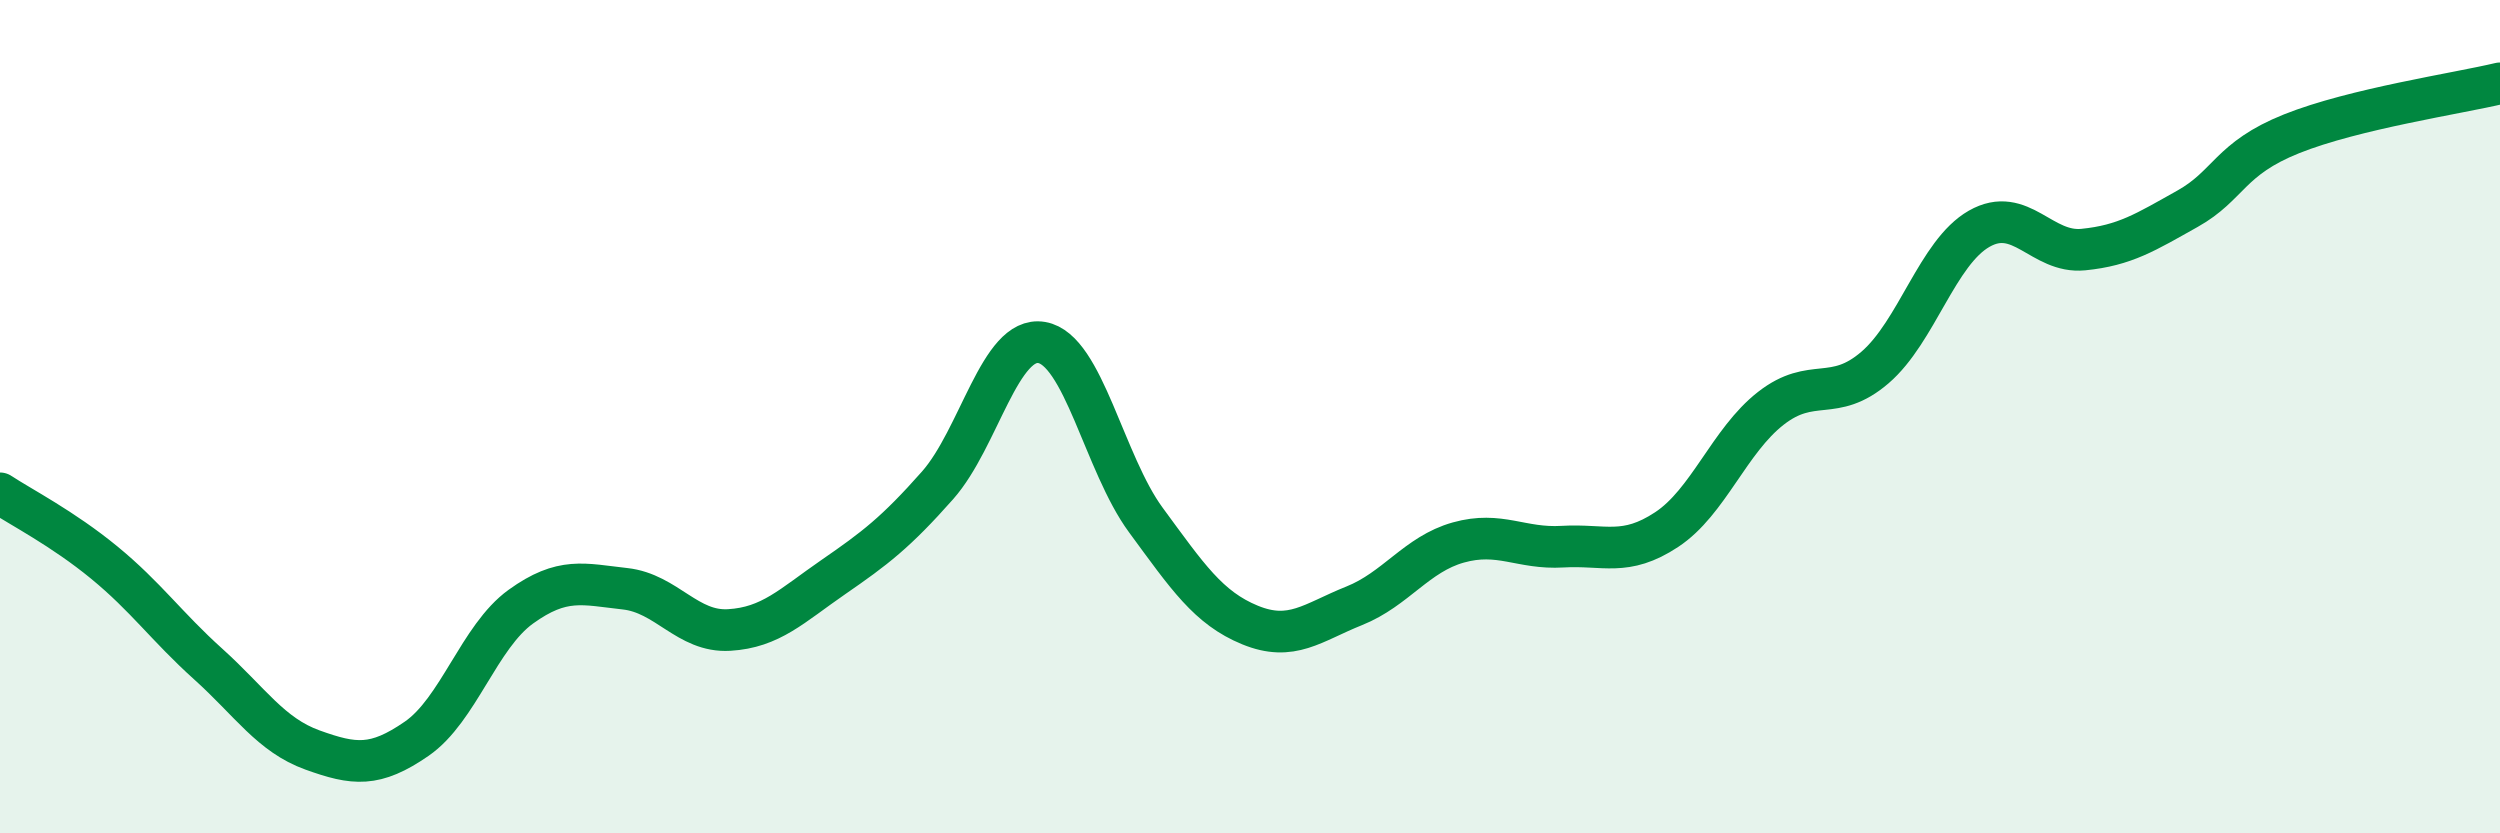
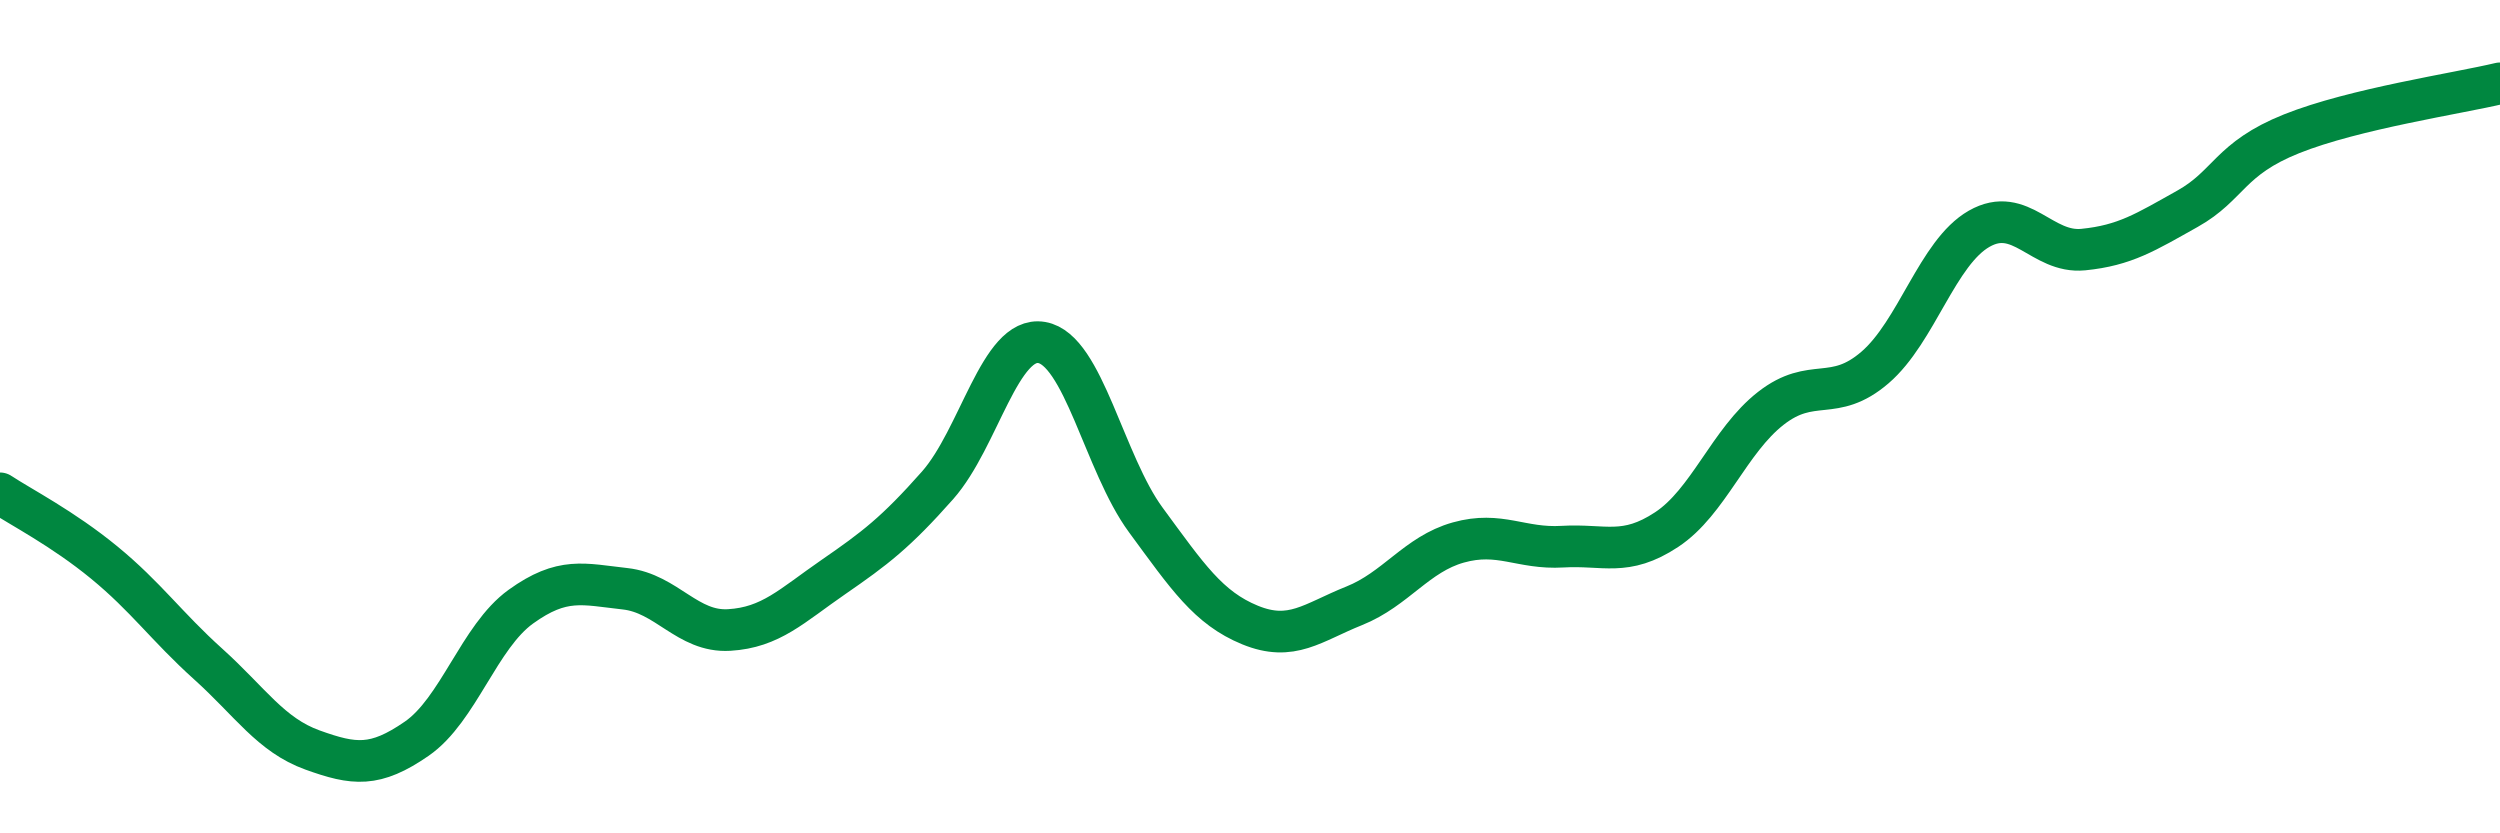
<svg xmlns="http://www.w3.org/2000/svg" width="60" height="20" viewBox="0 0 60 20">
-   <path d="M 0,11.84 C 0.5,12.17 1.5,12.68 2.5,13.5 C 3.5,14.32 4,15.04 5,15.94 C 6,16.84 6.5,17.64 7.5,18 C 8.5,18.36 9,18.42 10,17.73 C 11,17.04 11.5,15.28 12.5,14.56 C 13.5,13.84 14,14.02 15,14.13 C 16,14.24 16.5,15.18 17.5,15.12 C 18.5,15.06 19,14.54 20,13.85 C 21,13.16 21.5,12.78 22.5,11.65 C 23.5,10.52 24,8.05 25,8.22 C 26,8.39 26.5,11.12 27.5,12.48 C 28.5,13.84 29,14.59 30,15 C 31,15.41 31.5,14.94 32.5,14.54 C 33.5,14.14 34,13.3 35,13.02 C 36,12.74 36.5,13.18 37.5,13.12 C 38.5,13.06 39,13.37 40,12.71 C 41,12.05 41.5,10.58 42.5,9.8 C 43.5,9.02 44,9.68 45,8.82 C 46,7.96 46.5,6.06 47.5,5.49 C 48.5,4.92 49,6.09 50,5.99 C 51,5.89 51.5,5.57 52.5,5.01 C 53.5,4.45 53.5,3.81 55,3.21 C 56.5,2.61 59,2.24 60,2L60 20L0 20Z" fill="#008740" opacity="0.1" stroke-linecap="round" stroke-linejoin="round" />
  <path d="M 0,11.84 C 0.5,12.17 1.5,12.68 2.5,13.5 C 3.5,14.32 4,15.04 5,15.94 C 6,16.84 6.5,17.64 7.5,18 C 8.5,18.36 9,18.42 10,17.73 C 11,17.04 11.5,15.28 12.5,14.56 C 13.5,13.84 14,14.02 15,14.13 C 16,14.24 16.5,15.18 17.5,15.12 C 18.5,15.06 19,14.54 20,13.85 C 21,13.16 21.5,12.78 22.5,11.65 C 23.5,10.52 24,8.05 25,8.22 C 26,8.39 26.5,11.12 27.5,12.48 C 28.5,13.84 29,14.59 30,15 C 31,15.41 31.5,14.94 32.5,14.54 C 33.5,14.14 34,13.3 35,13.02 C 36,12.74 36.5,13.18 37.5,13.12 C 38.5,13.06 39,13.37 40,12.71 C 41,12.05 41.5,10.58 42.5,9.8 C 43.5,9.02 44,9.68 45,8.82 C 46,7.96 46.5,6.06 47.5,5.49 C 48.5,4.92 49,6.09 50,5.99 C 51,5.89 51.5,5.57 52.5,5.01 C 53.5,4.45 53.5,3.81 55,3.21 C 56.5,2.61 59,2.24 60,2" stroke="#008740" stroke-width="1" fill="none" stroke-linecap="round" stroke-linejoin="round" />
</svg>